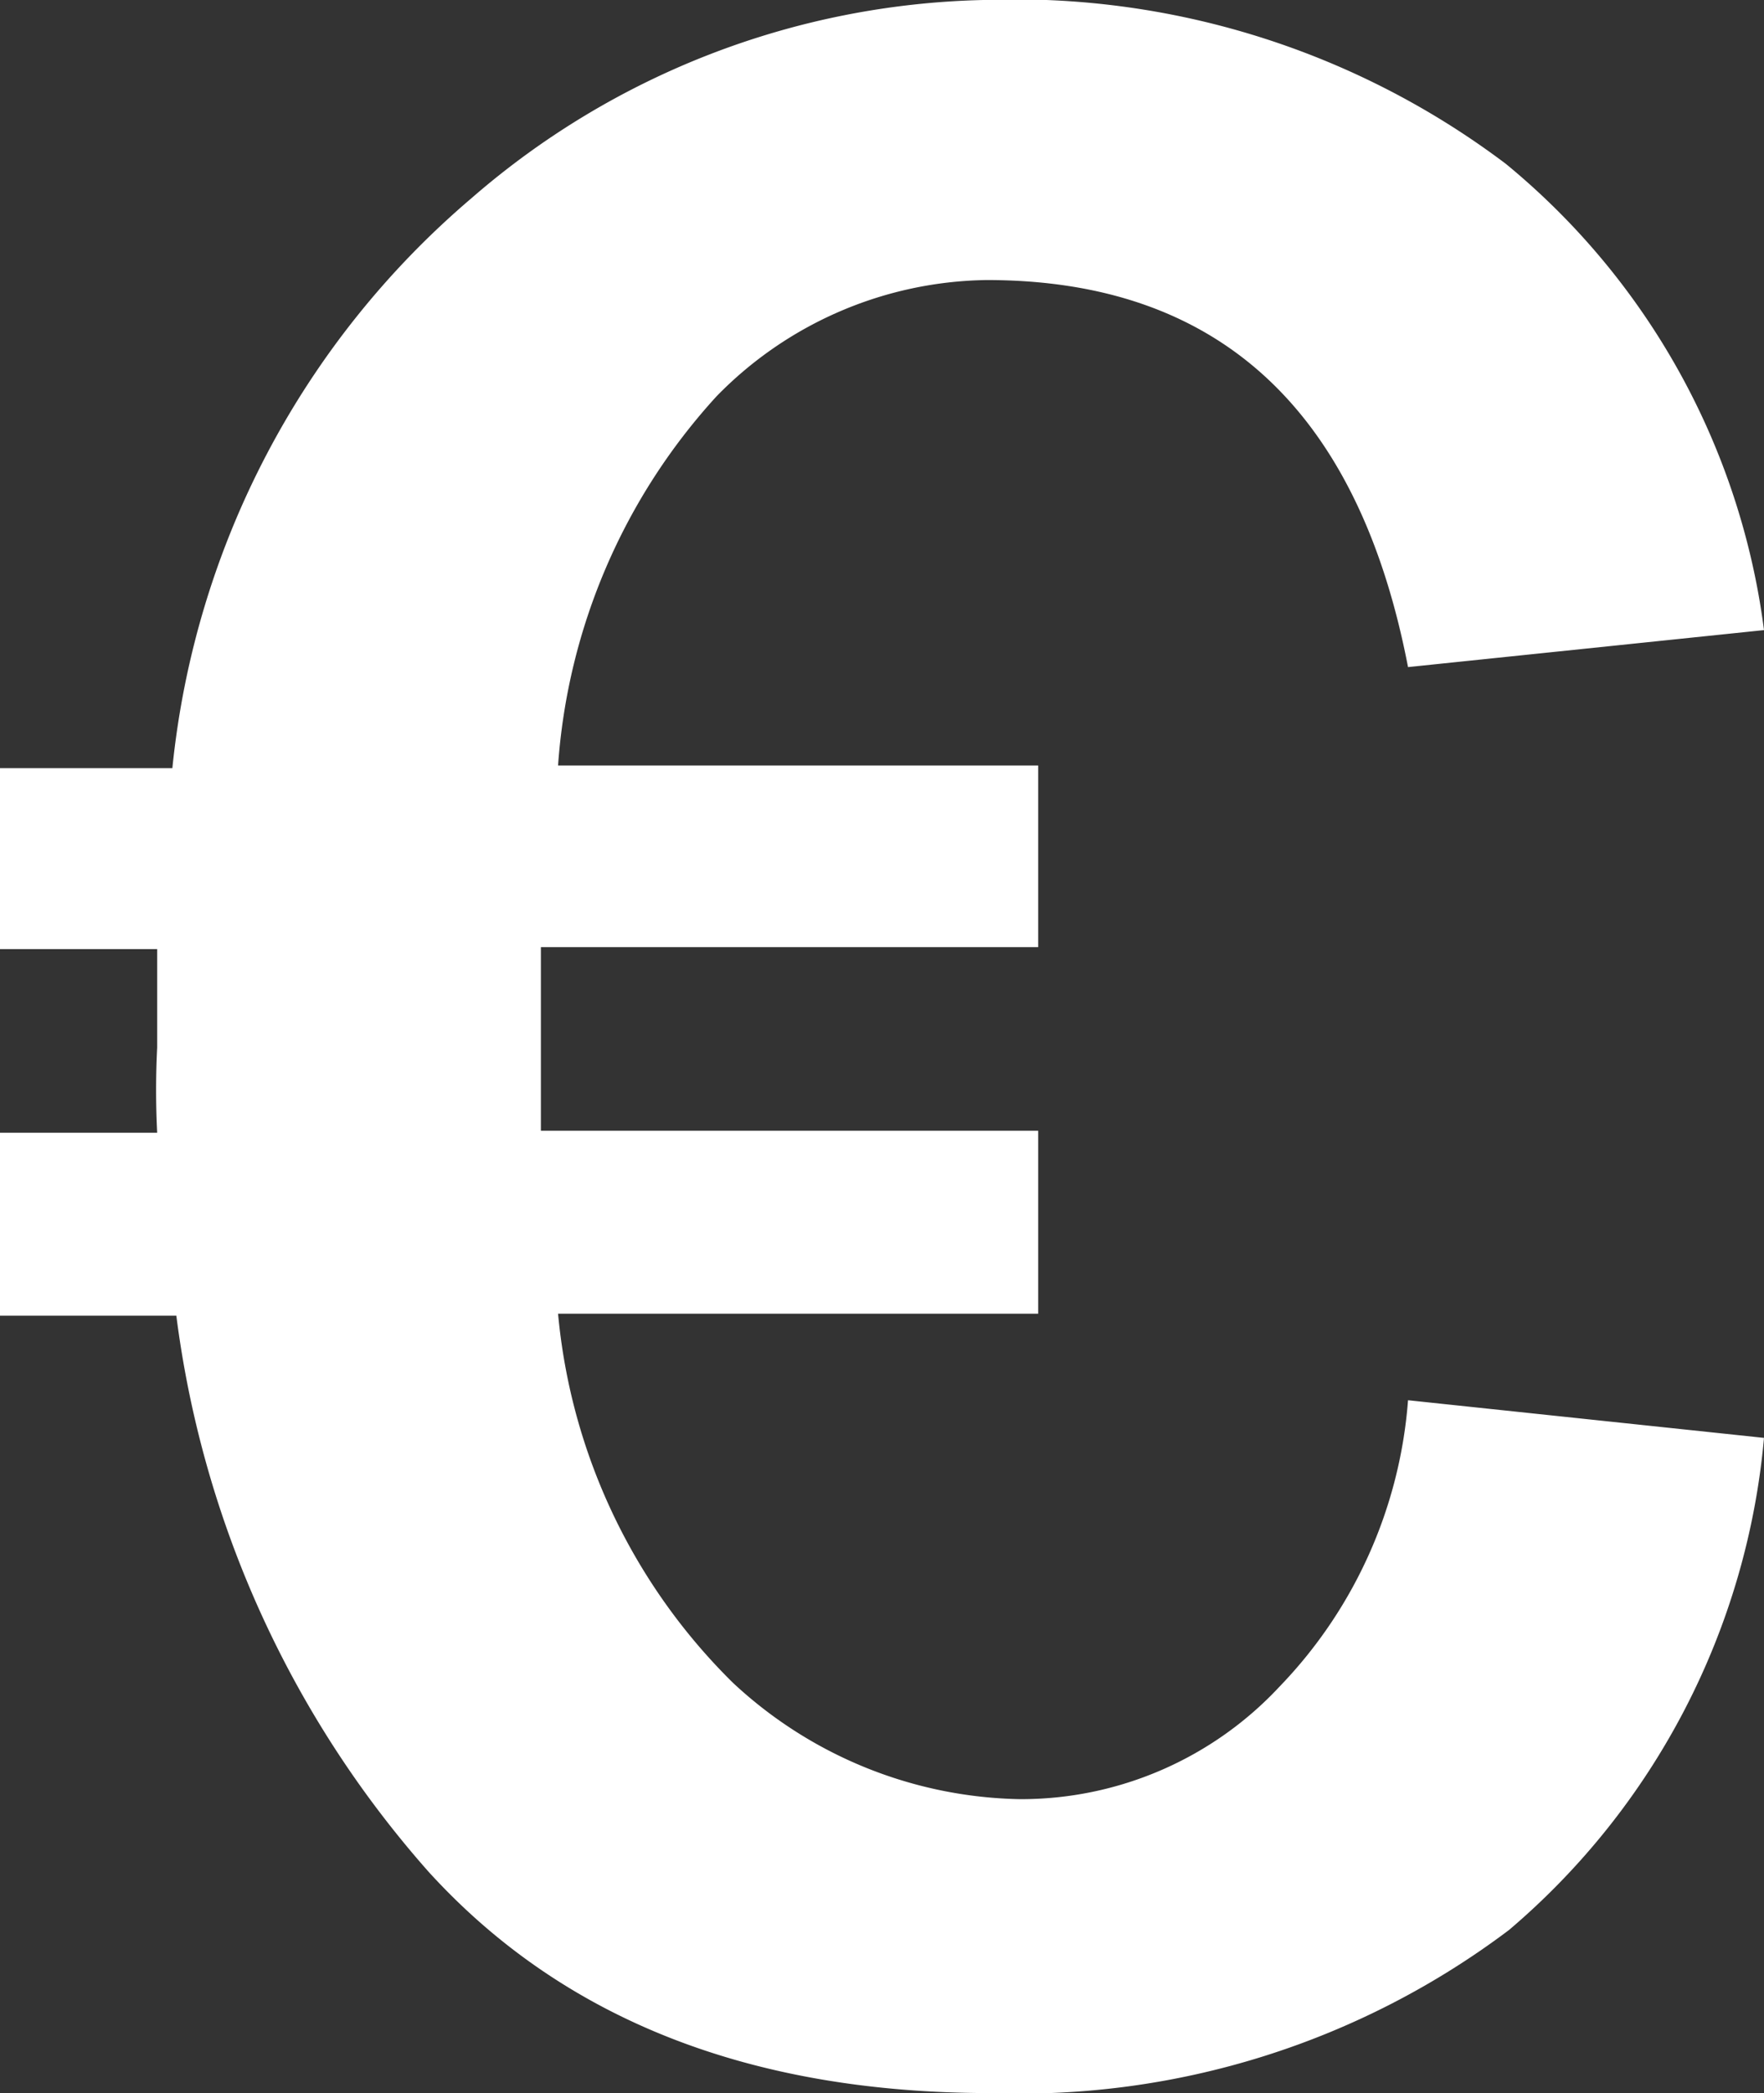
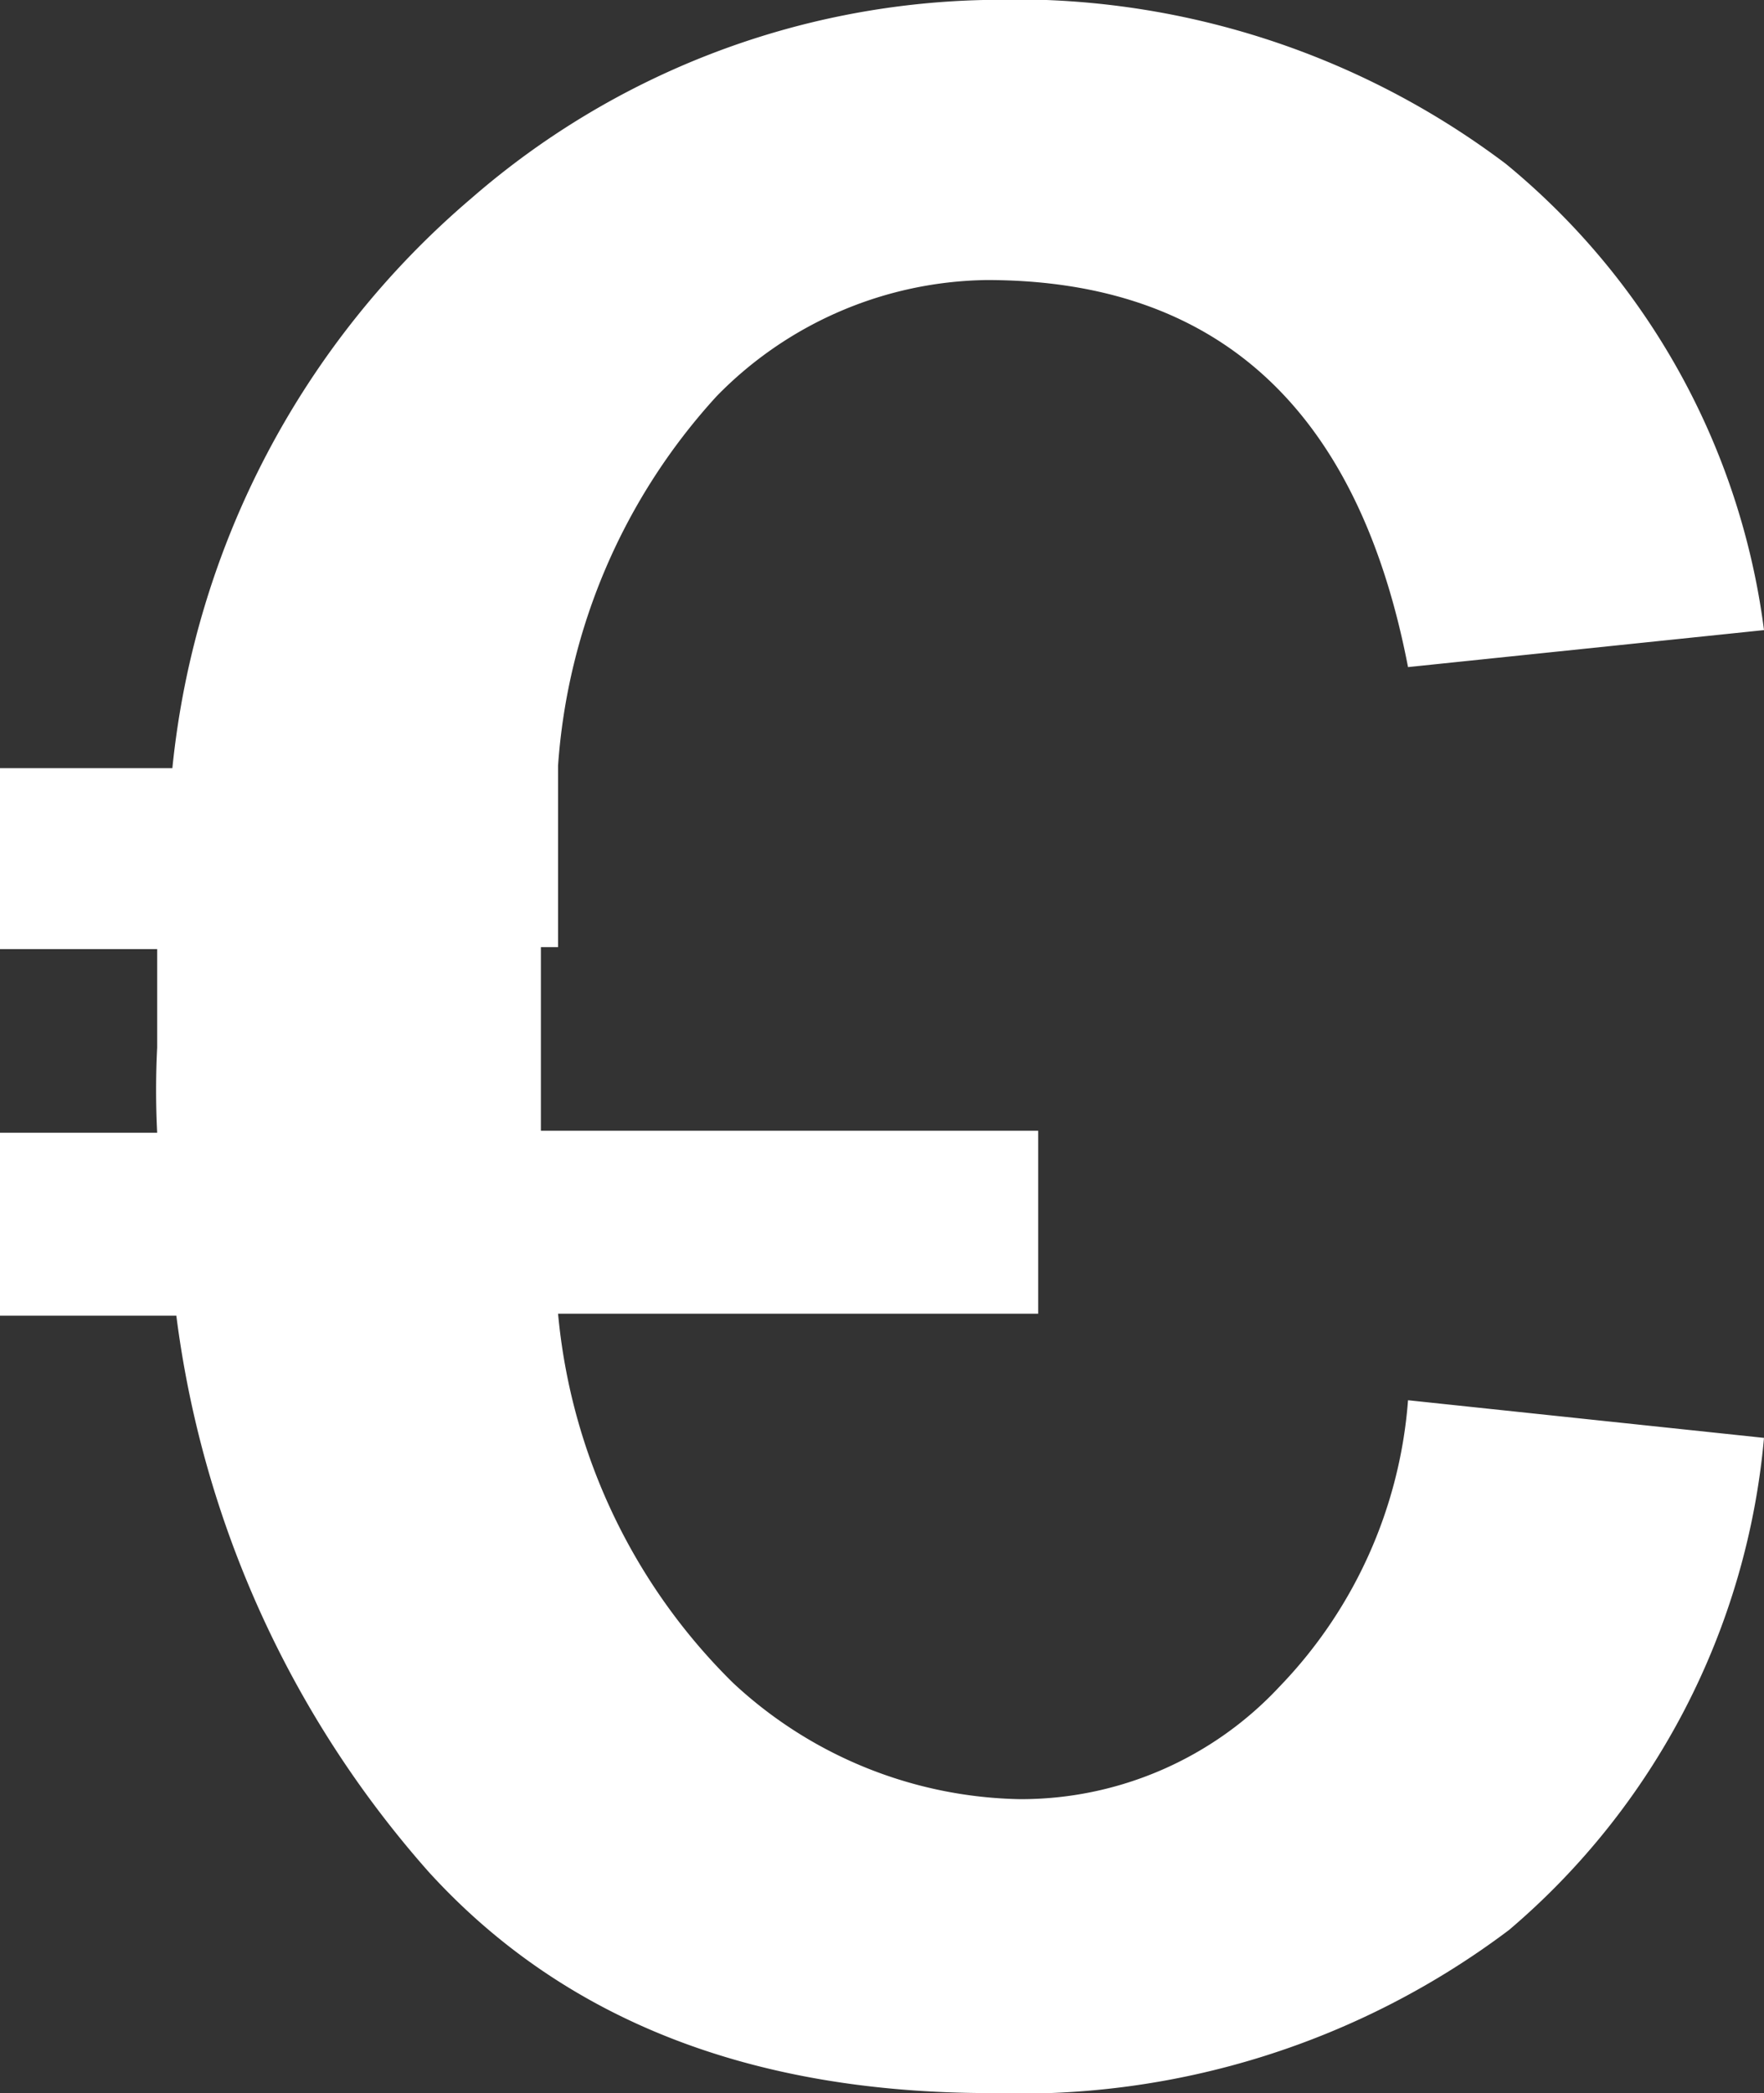
<svg xmlns="http://www.w3.org/2000/svg" viewBox="0 0 26.71 31.69">
  <rect x="0" y="0" width="26.71" height="31.69" fill="#333333" stroke="none" />
  <defs>
    <style>.cls-1{fill:#fff;}</style>
  </defs>
  <title>financement</title>
  <g id="Calque_2" data-name="Calque 2">
    <g id="Calque_1-2" data-name="Calque 1">
-       <path class="cls-1" d="M26.71,21.77a11.07,11.07,0,0,1-3.86,7.45A12.3,12.3,0,0,1,15,31.69q-5.46,0-8.51-3.35a15.7,15.7,0,0,1-3.82-8.42H0V17.15H2.38a12.7,12.7,0,0,1,0-1.29q0-1.06,0-1.49H0V11.63H2.61A13.05,13.05,0,0,1,7.14,3a12.22,12.22,0,0,1,7.75-3A12.34,12.34,0,0,1,22.8,2.48a10.94,10.94,0,0,1,3.91,7.06l-5.39.56q-1.13-5.86-6.38-5.86A5.82,5.82,0,0,0,10.85,6a9.24,9.24,0,0,0-2.4,5.59h7.27v2.75H8.19l0,1.4,0,1.38h7.53v2.77H8.45a9,9,0,0,0,2.65,5.59,6.54,6.54,0,0,0,4.34,1.76,5.35,5.35,0,0,0,3.94-1.71,7,7,0,0,0,1.94-4.33Z" />
+       <path class="cls-1" d="M26.71,21.77a11.07,11.07,0,0,1-3.86,7.45A12.3,12.3,0,0,1,15,31.69q-5.46,0-8.51-3.35a15.7,15.7,0,0,1-3.82-8.42H0V17.15H2.38a12.7,12.7,0,0,1,0-1.29q0-1.06,0-1.49H0V11.63H2.61A13.05,13.05,0,0,1,7.14,3a12.22,12.22,0,0,1,7.75-3A12.34,12.34,0,0,1,22.8,2.48a10.94,10.94,0,0,1,3.91,7.06l-5.39.56q-1.13-5.86-6.38-5.86A5.82,5.82,0,0,0,10.85,6a9.24,9.24,0,0,0-2.4,5.59v2.75H8.19l0,1.4,0,1.38h7.53v2.77H8.45a9,9,0,0,0,2.65,5.59,6.54,6.54,0,0,0,4.34,1.76,5.35,5.35,0,0,0,3.94-1.71,7,7,0,0,0,1.94-4.33Z" />
    </g>
  </g>
</svg>